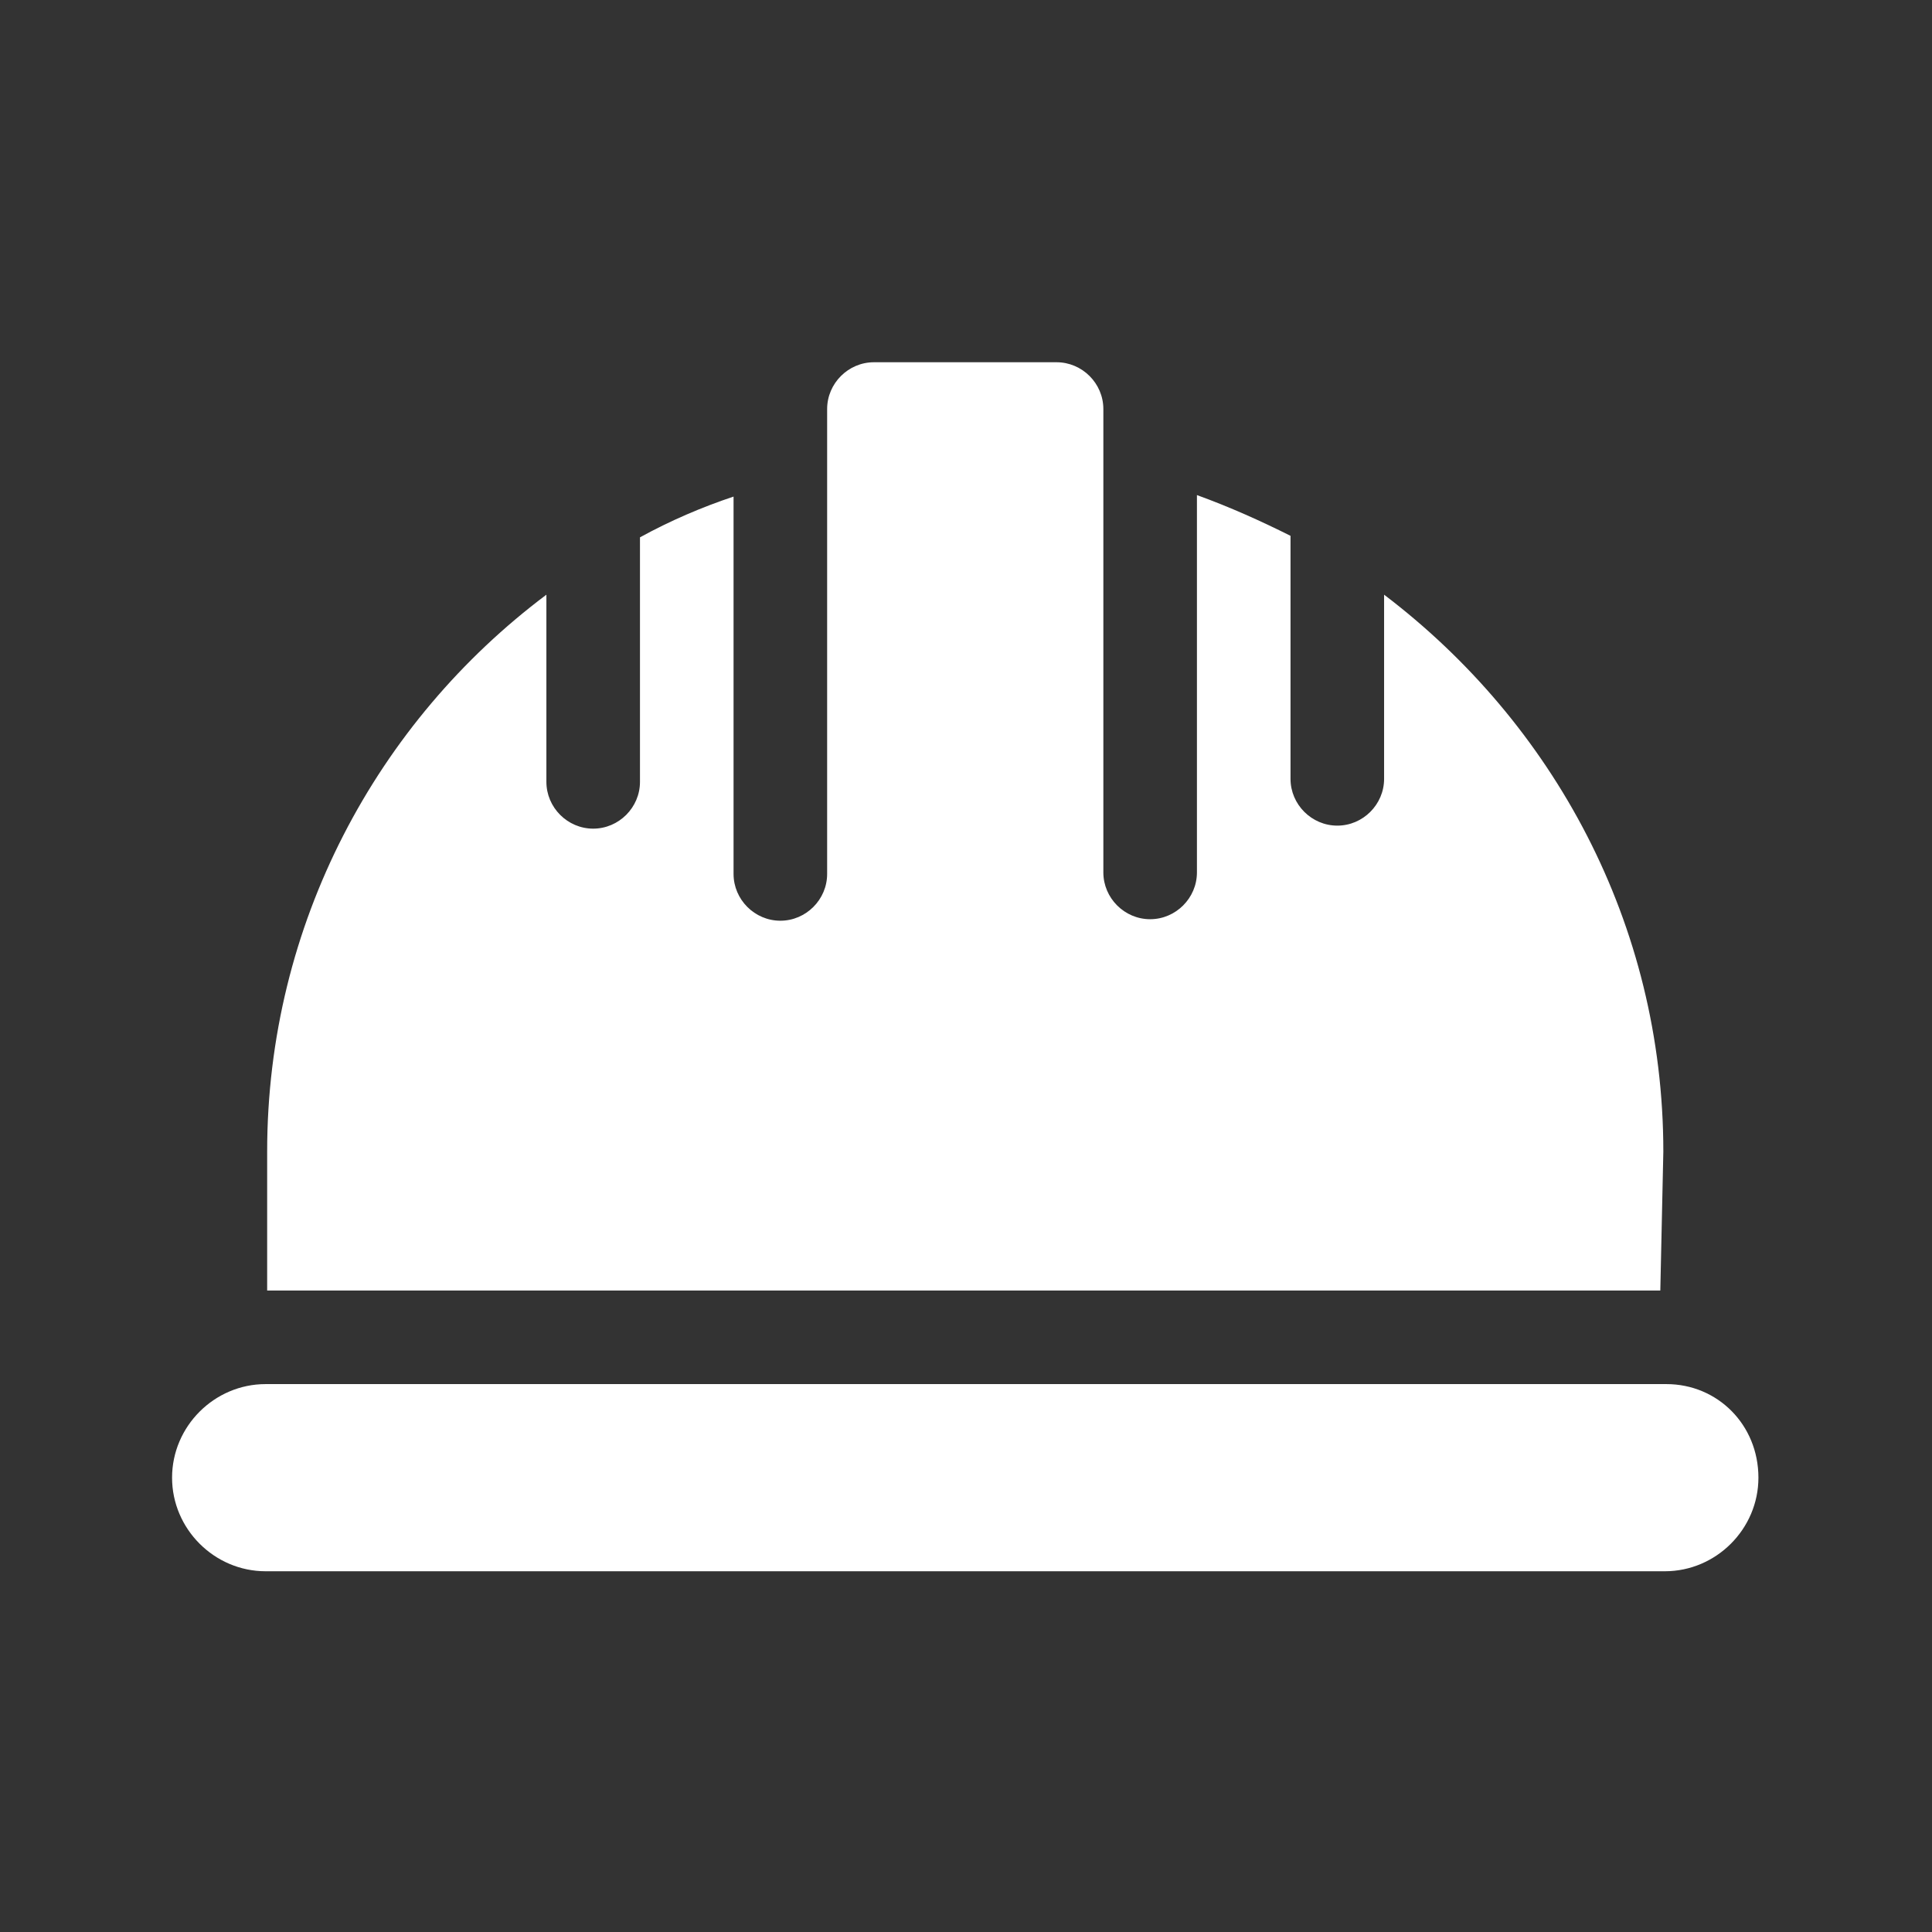
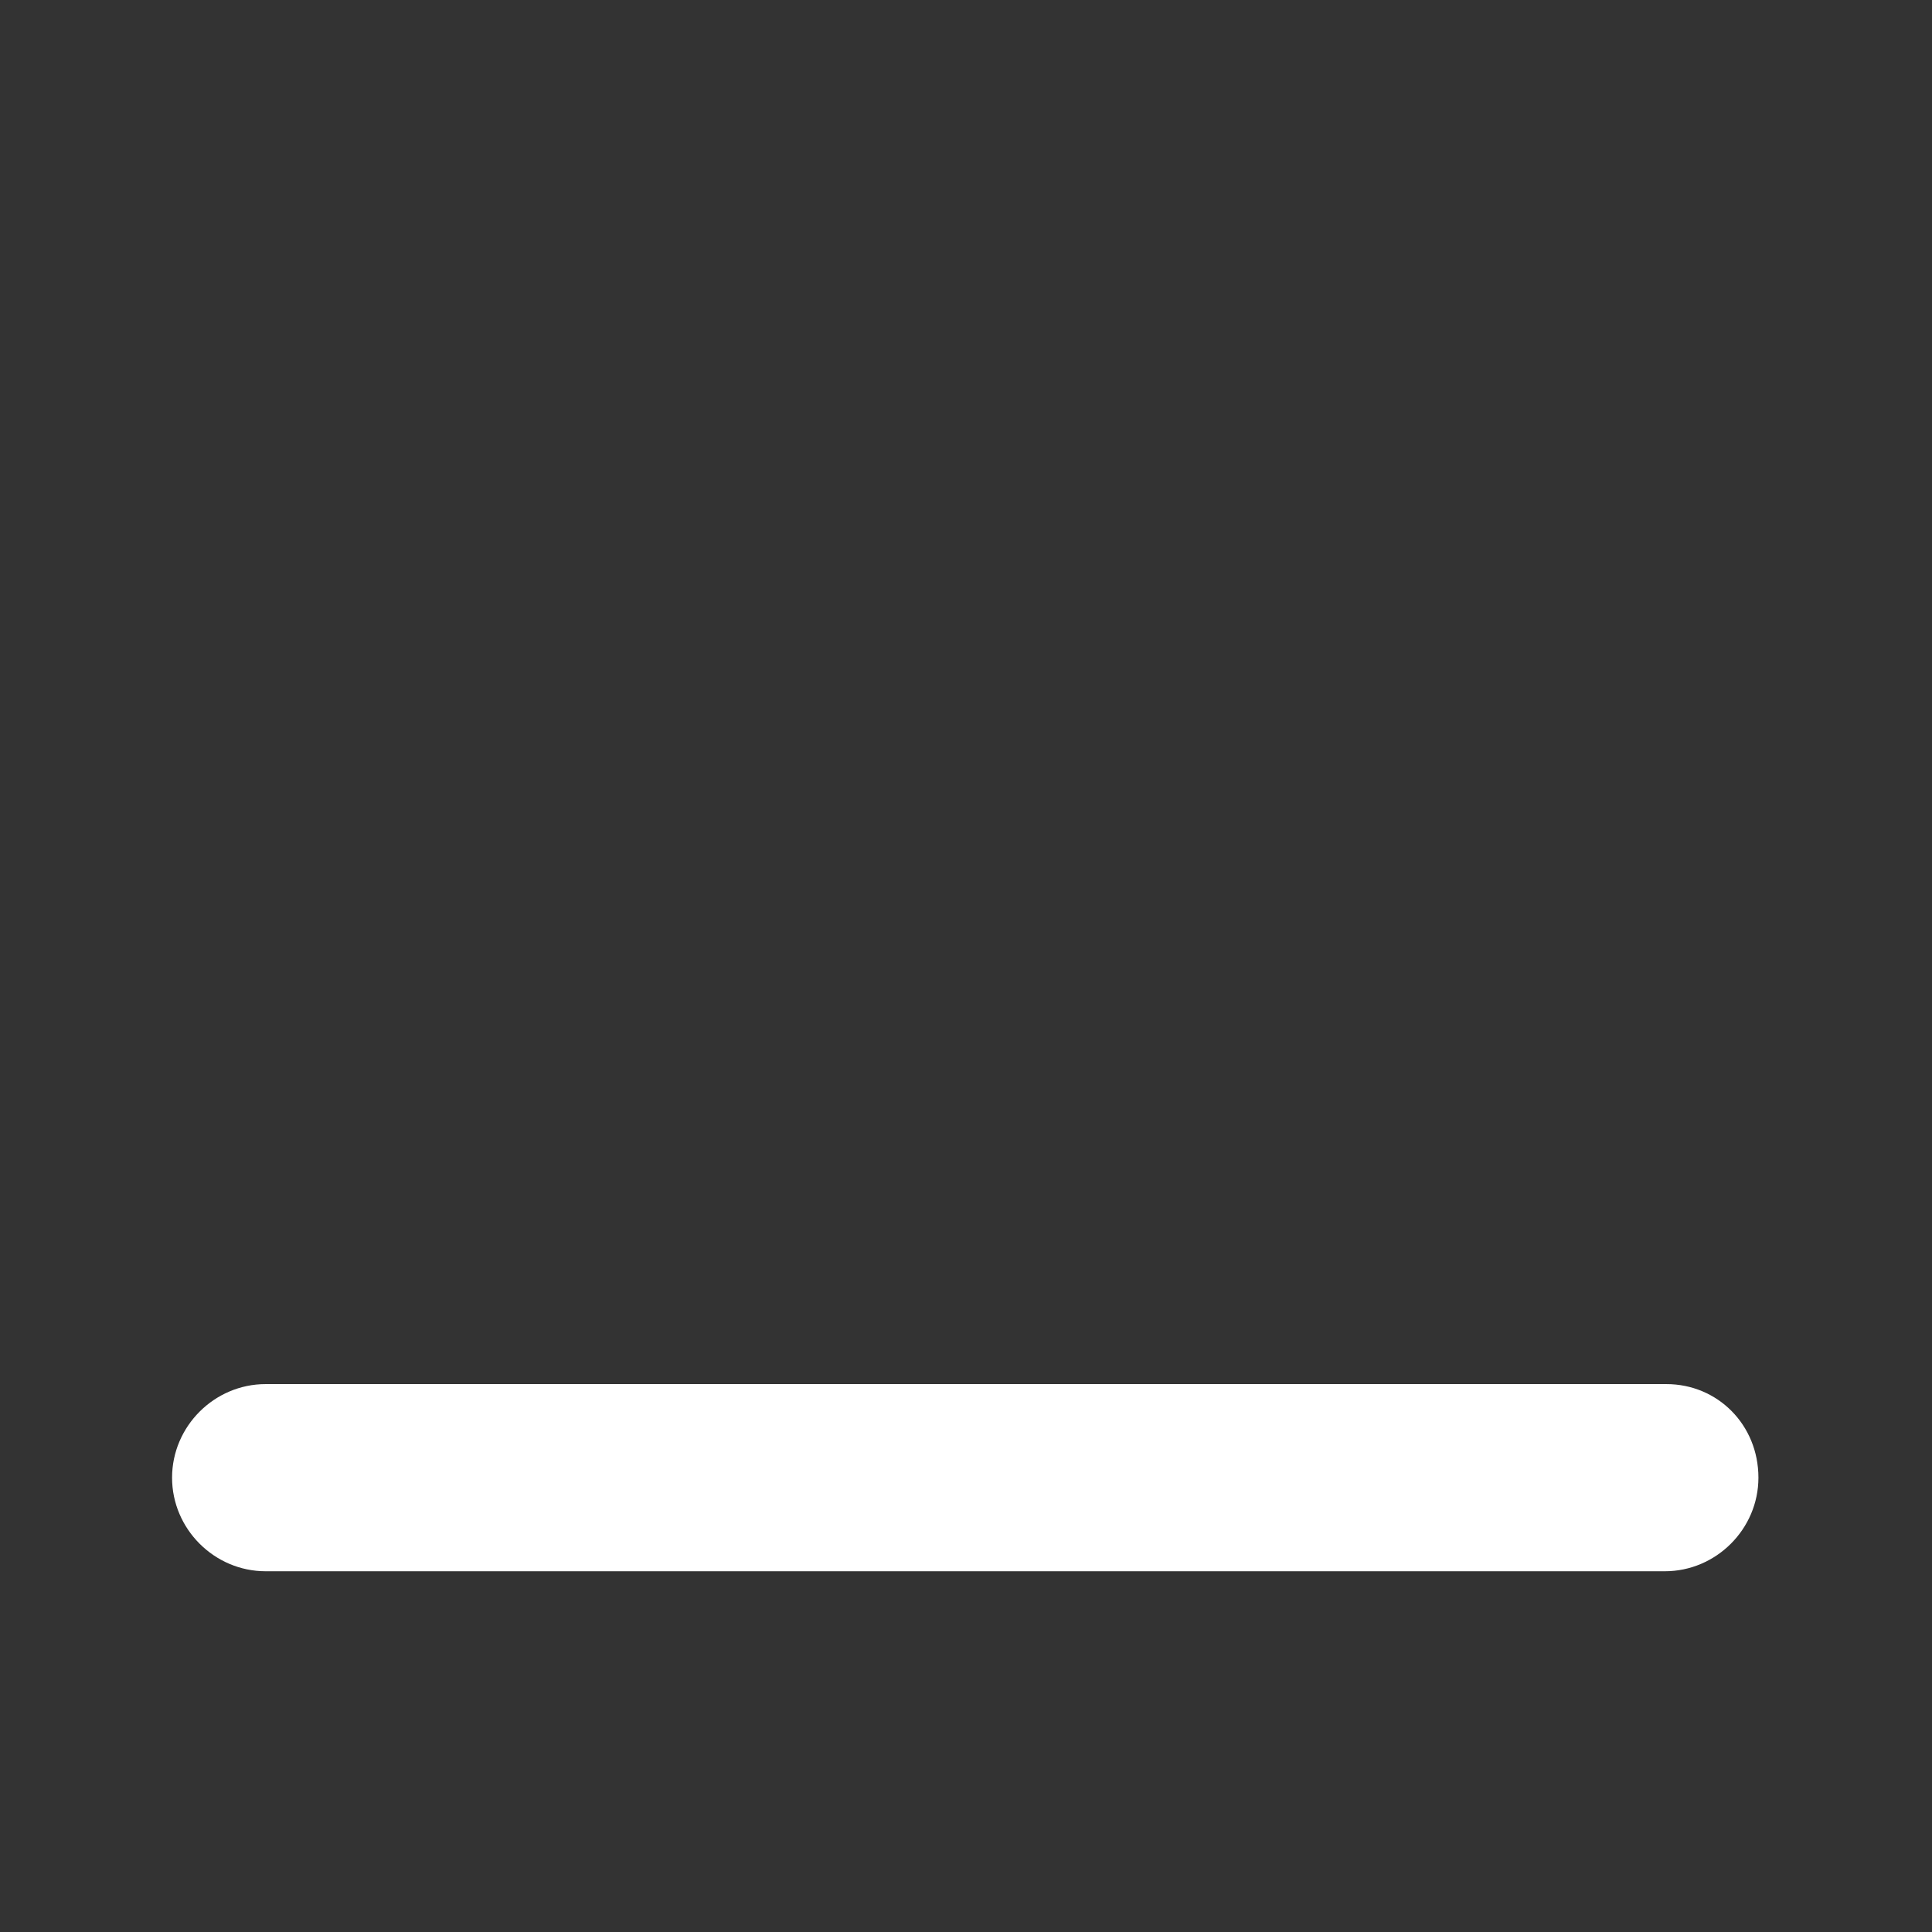
<svg xmlns="http://www.w3.org/2000/svg" version="1.1" id="Ebene_1" x="0px" y="0px" viewBox="0 0 128 128" style="enable-background:new 0 0 128 128;" xml:space="preserve">
  <rect x="0" y="0" width="128" height="128" fill="#333333" stroke="none" />
  <style type="text/css"> .st0{fill:#FFFFFF;} </style>
  <g>
-     <path class="st0" d="M110.4,91.7H17.6c-3.4,0-6.2,2.8-6.2,6.2c0,3.4,2.8,6.2,6.2,6.2l0,0h92.7c3.4,0,6.2-2.8,6.2-6.2 C116.5,94.4,113.8,91.7,110.4,91.7z" />
-     <path class="st0" d="M110.2,76.3c0-15.1-7.3-28.4-18.5-36.9v12.2c0,1.7-1.4,3.1-3.1,3.1s-3.1-1.4-3.1-3.1V35.5c-2-1-4-1.9-6.2-2.7 v25c0,1.7-1.4,3.1-3.1,3.1s-3.1-1.4-3.1-3.1V27.1c0-1.7-1.4-3.1-3.1-3.1H57.9c-1.7,0-3.1,1.4-3.1,3.1v30.8c0,1.7-1.4,3.1-3.1,3.1 s-3.1-1.4-3.1-3.1v-25c-2.1,0.7-4.2,1.6-6.2,2.7v16.2c0,1.7-1.4,3.1-3.1,3.1s-3.1-1.4-3.1-3.1V39.4C25,47.8,17.7,61.2,17.7,76.3 v9.2H110L110.2,76.3L110.2,76.3L110.2,76.3z" />
+     <path class="st0" d="M110.4,91.7H17.6c-3.4,0-6.2,2.8-6.2,6.2c0,3.4,2.8,6.2,6.2,6.2h92.7c3.4,0,6.2-2.8,6.2-6.2 C116.5,94.4,113.8,91.7,110.4,91.7z" />
  </g>
</svg>